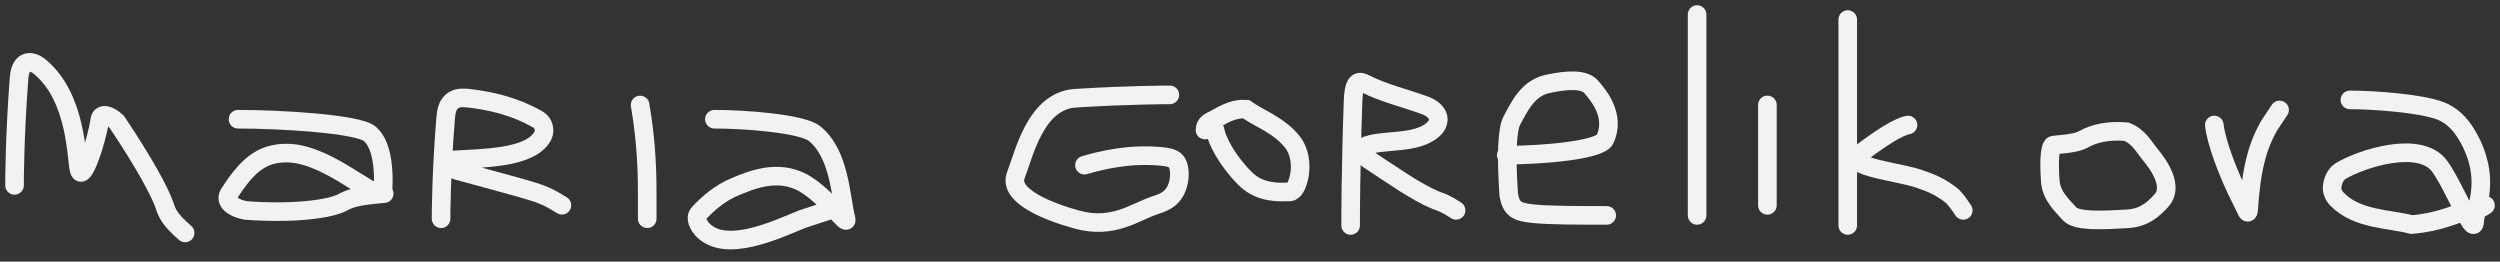
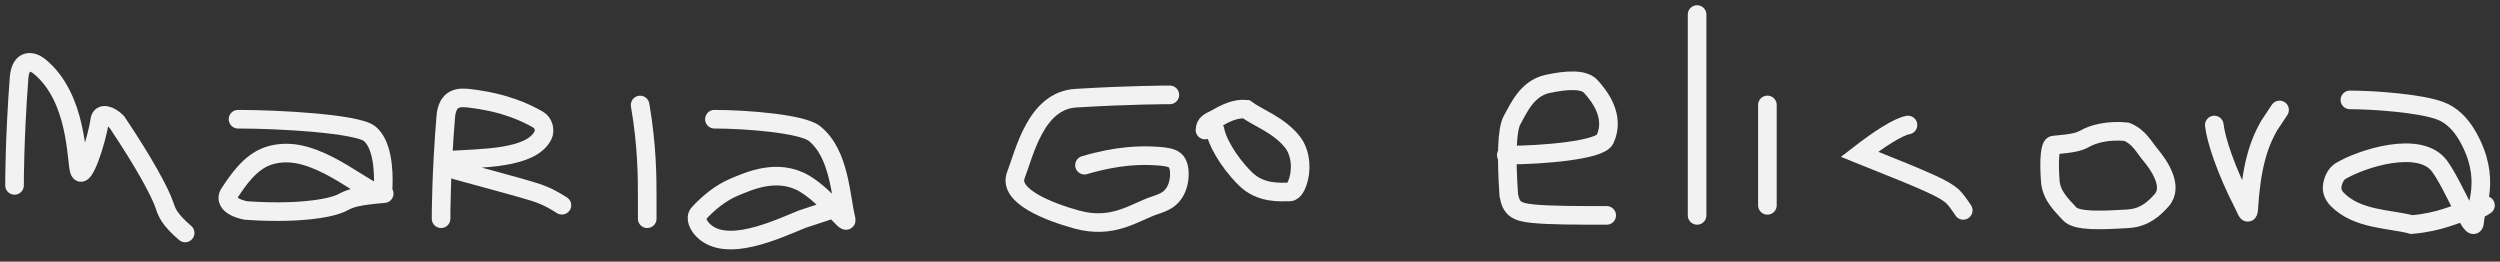
<svg xmlns="http://www.w3.org/2000/svg" fill="none" height="100%" overflow="visible" preserveAspectRatio="none" style="display: block;" viewBox="0 0 172 18" width="100%">
  <rect x="0" y="0" width="172" height="18" fill="#333333" stroke="none" />
  <g id="Logo">
    <path d="M1 12.755C1 12.447 1 9.511 1.31 5.381C1.414 3.997 2.24 4.182 2.714 4.57C5.358 6.734 5.226 11.035 5.458 11.738C5.706 12.488 6.634 9.805 6.867 8.246C6.945 7.72 7.564 7.922 8.036 8.387C9.916 11.189 11.015 13.218 11.327 14.15C11.485 14.62 11.639 15.083 12.738 16.027" id="Vector 1" stroke="#F3F2F2" stroke-linecap="round" stroke-width="1.28" />
    <path d="M16.376 8.202C19.247 8.202 24.6 8.509 25.436 9.204C26.272 9.9 26.433 11.603 26.357 13.001C26.29 14.251 23.397 11.152 20.502 10.607C19.745 10.465 18.982 10.528 18.367 10.759C17.18 11.203 16.381 12.385 15.77 13.313C15.5 13.724 15.764 14.241 16.897 14.479C20.143 14.716 22.771 14.409 23.683 13.867C24.142 13.632 24.595 13.478 26.433 13.32" id="Vector 2" stroke="#F3F2F2" stroke-linecap="round" stroke-width="1.28" />
    <path d="M30.346 15.049C30.346 14.742 30.346 11.979 30.669 8.03C30.781 6.657 31.637 6.688 32.292 6.764C34.789 7.056 36.21 7.77 37.024 8.232C37.422 8.458 37.516 9.001 37.357 9.315C36.533 10.94 33.134 10.868 30.93 11.022C30.321 11.064 30.825 11.482 31.397 11.716C33.926 12.415 35.721 12.88 36.697 13.189C37.188 13.344 37.672 13.498 38.66 14.12" id="Vector 3" stroke="#F3F2F2" stroke-linecap="round" stroke-width="1.28" />
    <path d="M44.529 15.049C44.529 14.897 44.529 14.745 44.529 13.528C44.529 12.31 44.529 10.032 44.04 7.224" id="Vector 4" stroke="#F3F2F2" stroke-linecap="round" stroke-width="1.28" />
    <path d="M49.15 8.202C51.302 8.202 55.188 8.504 56.038 9.19C57.789 10.6 57.823 13.537 58.213 15.075C58.357 15.642 56.903 13.556 55.359 12.639C53.492 11.53 51.478 12.478 50.551 12.859C49.561 13.265 48.69 14.005 48.069 14.69C47.789 14.999 48.062 15.527 48.371 15.836C49.952 17.418 53.324 15.847 55.185 15.08C55.652 14.926 56.112 14.775 56.58 14.621C57.047 14.468 57.507 14.316 57.981 14.161" id="Vector 5" stroke="#F3F2F2" stroke-linecap="round" stroke-width="1.28" />
    <path d="M80.486 6.528C80.258 6.528 77.746 6.528 74.004 6.756C71.252 6.923 70.474 10.549 69.892 12.05C69.333 13.49 72.187 14.584 74.086 15.106C76.59 15.794 78.06 14.591 79.444 14.13C79.791 14.014 80.133 13.9 80.423 13.67C80.714 13.441 80.942 13.099 81.059 12.637C81.177 12.176 81.177 11.606 81.005 11.255C80.835 10.905 80.493 10.791 79.518 10.732C78.544 10.673 76.948 10.673 74.612 11.364" id="Vector 6" stroke="#F3F2F2" stroke-linecap="round" stroke-width="1.28" />
    <path d="M83.594 8.946C83.708 9.633 84.396 11.012 85.662 12.281C86.721 13.343 88.082 13.206 88.714 13.207C89.025 13.208 89.233 12.753 89.35 12.292C89.606 11.286 89.353 10.331 88.953 9.813C88.016 8.602 86.593 8.144 85.731 7.51C84.983 7.447 84.289 7.792 83.6 8.194C83.252 8.369 82.91 8.483 82.903 8.946" id="Vector 7" stroke="#F3F2F2" stroke-linecap="round" stroke-width="1.28" />
-     <path d="M92.923 15.51C92.923 15.054 92.923 11.627 93.094 6.904C93.149 5.365 93.607 5.602 93.954 5.776C95.275 6.44 96.716 6.756 98.1 7.274C98.463 7.41 98.789 7.675 98.908 7.963C99.027 8.252 98.913 8.594 98.683 8.827C97.509 10.019 95.002 9.519 93.847 10.095C93.615 10.21 93.842 10.666 94.128 10.957C95.797 12.052 97.407 13.202 98.791 13.781C99.138 13.897 99.48 14.011 100.178 14.473" id="Vector 8" stroke="#F3F2F2" stroke-linecap="round" stroke-width="1.28" />
    <path d="M103.632 10.673C106.147 10.673 110.079 10.331 110.424 9.585C111.175 7.964 109.968 6.531 109.452 5.956C108.971 5.42 107.785 5.491 106.463 5.776C105.017 6.088 104.441 7.561 104.038 8.25C103.661 8.895 103.632 10.887 103.803 13.42C103.974 14.356 104.316 14.584 105.461 14.701C106.607 14.819 108.545 14.819 110.542 14.819" id="Vector 9" stroke="#F3F2F2" stroke-linecap="round" stroke-width="1.28" />
    <path d="M116.76 1V14.819" id="Vector 10" stroke="#F3F2F2" stroke-linecap="round" stroke-width="1.28" />
    <path d="M121.597 7.219V14.128" id="Vector 11" stroke="#F3F2F2" stroke-linecap="round" stroke-width="1.28" />
-     <path d="M127.124 1.345V15.51" id="Vector 12" stroke="#F3F2F2" stroke-linecap="round" stroke-width="1.28" />
-     <path d="M131.27 8.601C130.583 8.715 129.204 9.63 127.933 10.613C126.77 11.512 130.918 11.82 132.302 12.399C132.991 12.629 133.685 12.974 134.317 13.491C134.608 13.779 134.836 14.121 135.071 14.474" id="Vector 13" stroke="#F3F2F2" stroke-linecap="round" stroke-width="1.28" />
+     <path d="M131.27 8.601C130.583 8.715 129.204 9.63 127.933 10.613C132.991 12.629 133.685 12.974 134.317 13.491C134.608 13.779 134.836 14.121 135.071 14.474" id="Vector 13" stroke="#F3F2F2" stroke-linecap="round" stroke-width="1.28" />
    <path d="M141.058 12.447C140.944 10.895 141.061 9.982 141.289 9.982C142.678 9.865 143.02 9.751 143.367 9.577C144.056 9.174 145.103 8.946 146.305 9.063C147.166 9.409 147.478 10.086 147.972 10.679C148.547 11.368 149.565 12.848 148.713 13.788C148.195 14.36 147.551 14.982 146.4 15.051C144.502 15.165 142.86 15.236 142.379 14.7C141.863 14.125 141.134 13.485 141.058 12.447Z" id="Vector 14" stroke="#F3F2F2" stroke-linecap="round" stroke-width="1.28" />
    <path d="M152.344 8.6C152.458 9.63 153.146 11.703 154.298 13.947C154.56 14.456 154.645 14.812 154.704 14.475C154.877 11.599 155.336 9.989 156.141 8.606C156.372 8.258 156.601 7.916 156.835 7.564" id="Vector 15" stroke="#F3F2F2" stroke-linecap="round" stroke-width="1.28" />
    <path d="M161.672 6.873C163.272 6.873 166.502 7.101 167.886 7.619C168.632 7.899 169.269 8.483 169.787 9.398C171.441 12.32 170.309 14.235 170.252 15.273C170.195 16.318 168.817 12.753 167.837 11.426C166.499 9.614 162.488 10.901 161.043 11.763C160.692 11.973 160.525 12.394 160.465 12.741C160.404 13.088 160.518 13.43 160.805 13.72C162.198 15.13 164.429 15.047 165.927 15.451C167.887 15.282 168.924 14.705 169.67 14.532C170.074 14.473 170.53 14.473 171 14.128" id="Vector 16" stroke="#F3F2F2" stroke-linecap="round" stroke-width="1.28" />
  </g>
</svg>